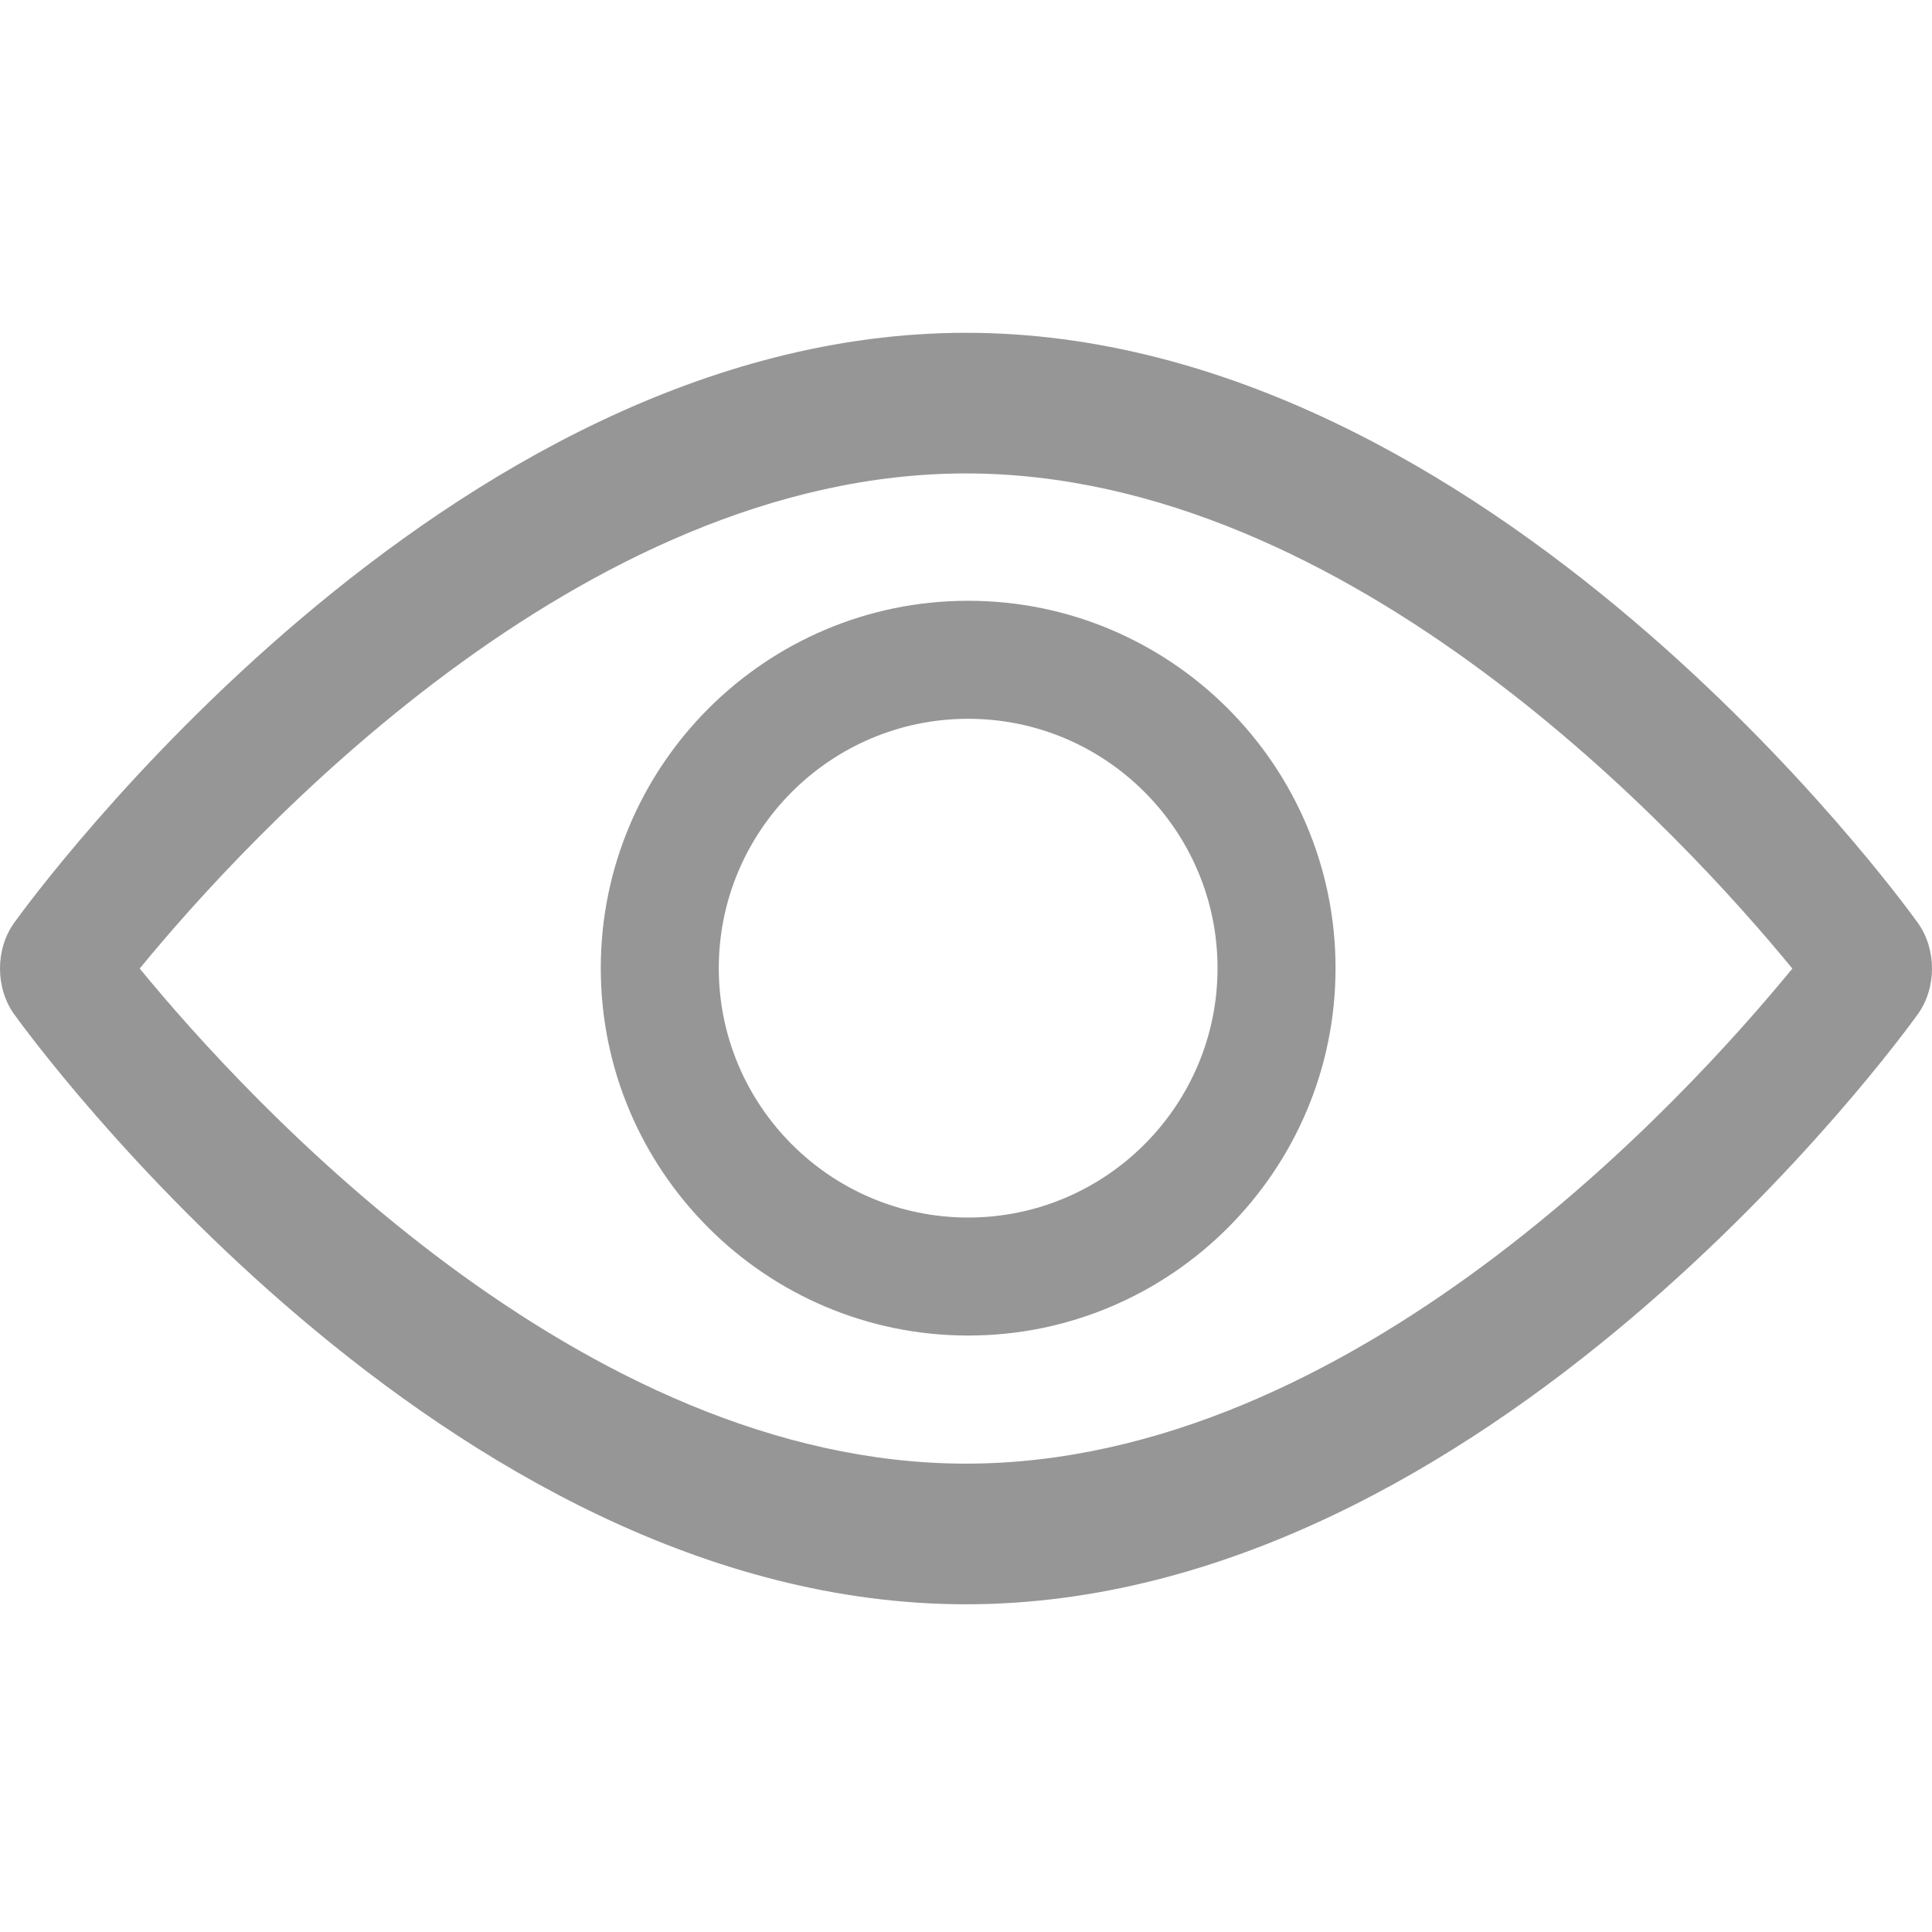
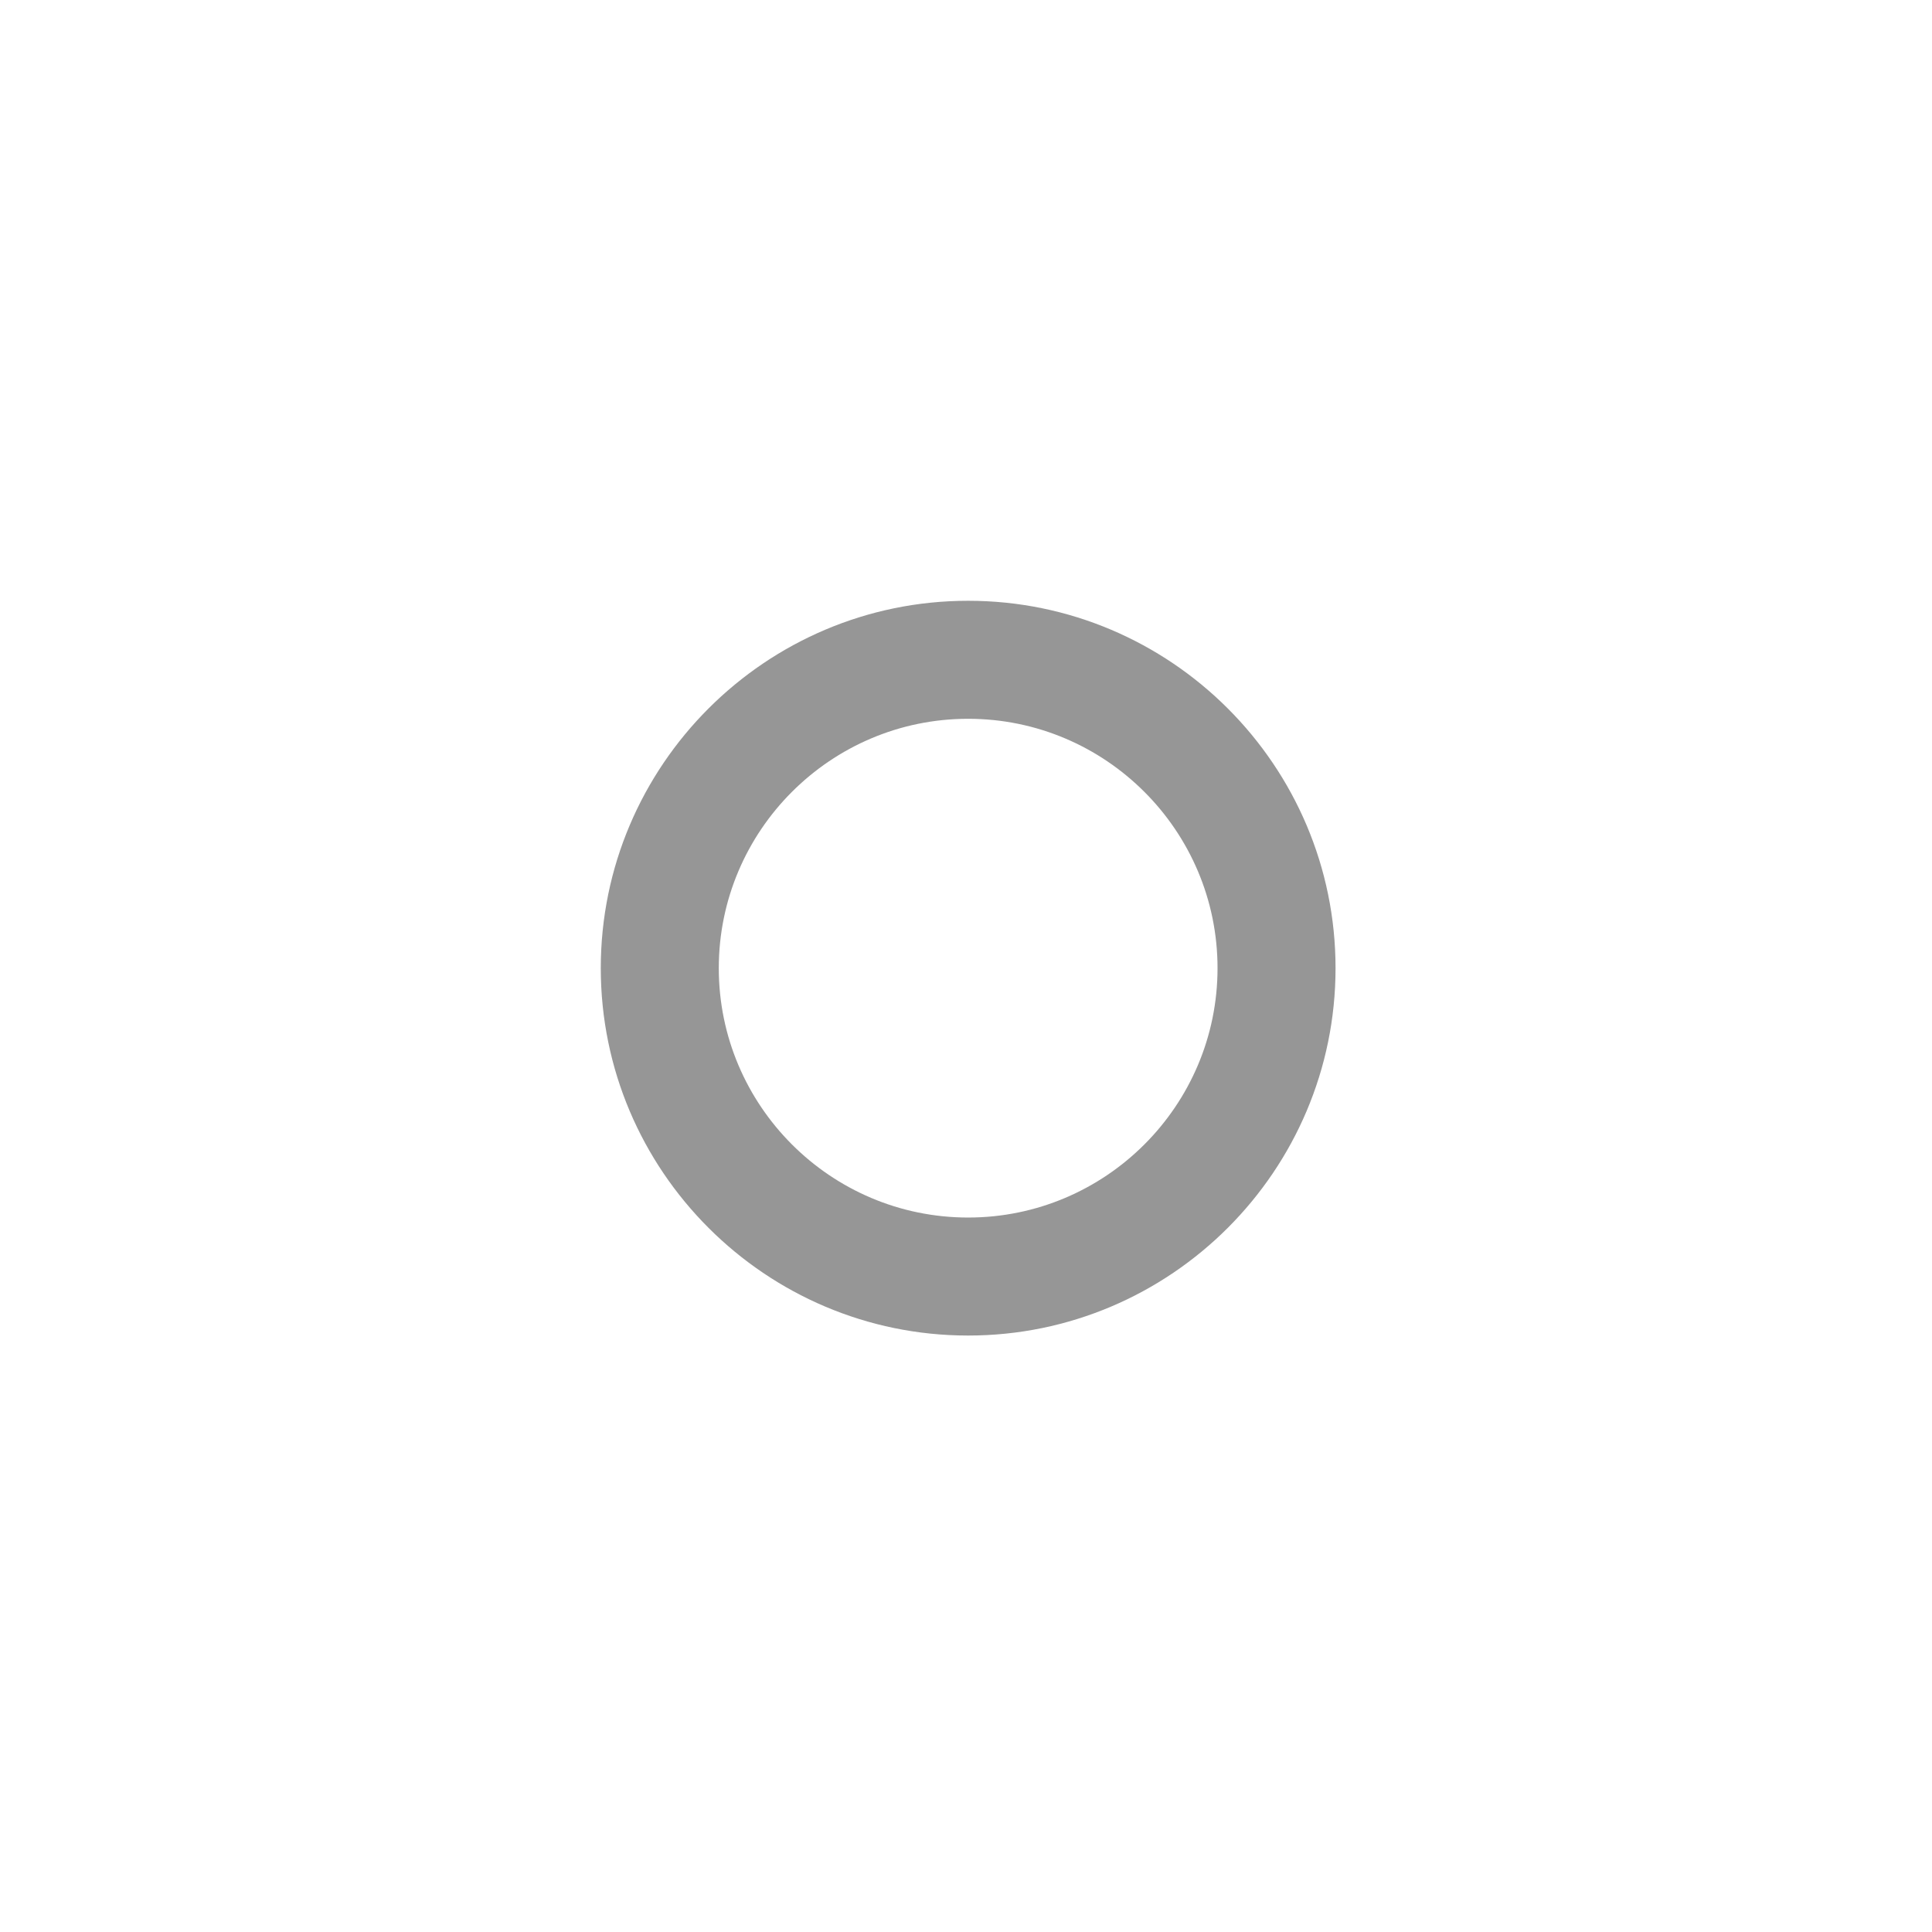
<svg xmlns="http://www.w3.org/2000/svg" width="447" height="447" viewBox="0 0 447 447" fill="none">
-   <path d="M443.711 213.502C439.712 207.931 344.286 77 223.497 77C102.709 77.002 7.286 207.935 3.279 213.502C-1.093 219.594 -1.093 228.576 3.279 234.666C7.288 240.237 102.705 371.178 223.493 371.178C344.282 371.178 439.713 240.238 443.707 234.666C448.098 228.578 448.098 219.595 443.708 213.502H443.711ZM223.493 338.638C134.305 338.638 57.098 254.298 32.32 224.083C57.096 193.882 134.305 109.537 223.493 109.537C312.698 109.537 389.926 193.903 414.688 224.093C389.963 254.295 312.898 338.638 223.493 338.638Z" fill="#969696" />
  <path d="M224 139C177.127 139 139 177.128 139 224C139 270.873 177.128 309 224 309C270.872 309 309 270.872 309 224C309 177.128 270.874 139 224 139ZM224 281.697C192.182 281.697 166.303 255.816 166.303 224C166.303 192.182 192.184 166.303 224 166.303C255.818 166.303 281.697 192.184 281.697 224C281.697 255.816 255.818 281.697 224 281.697Z" fill="#969696" />
</svg>